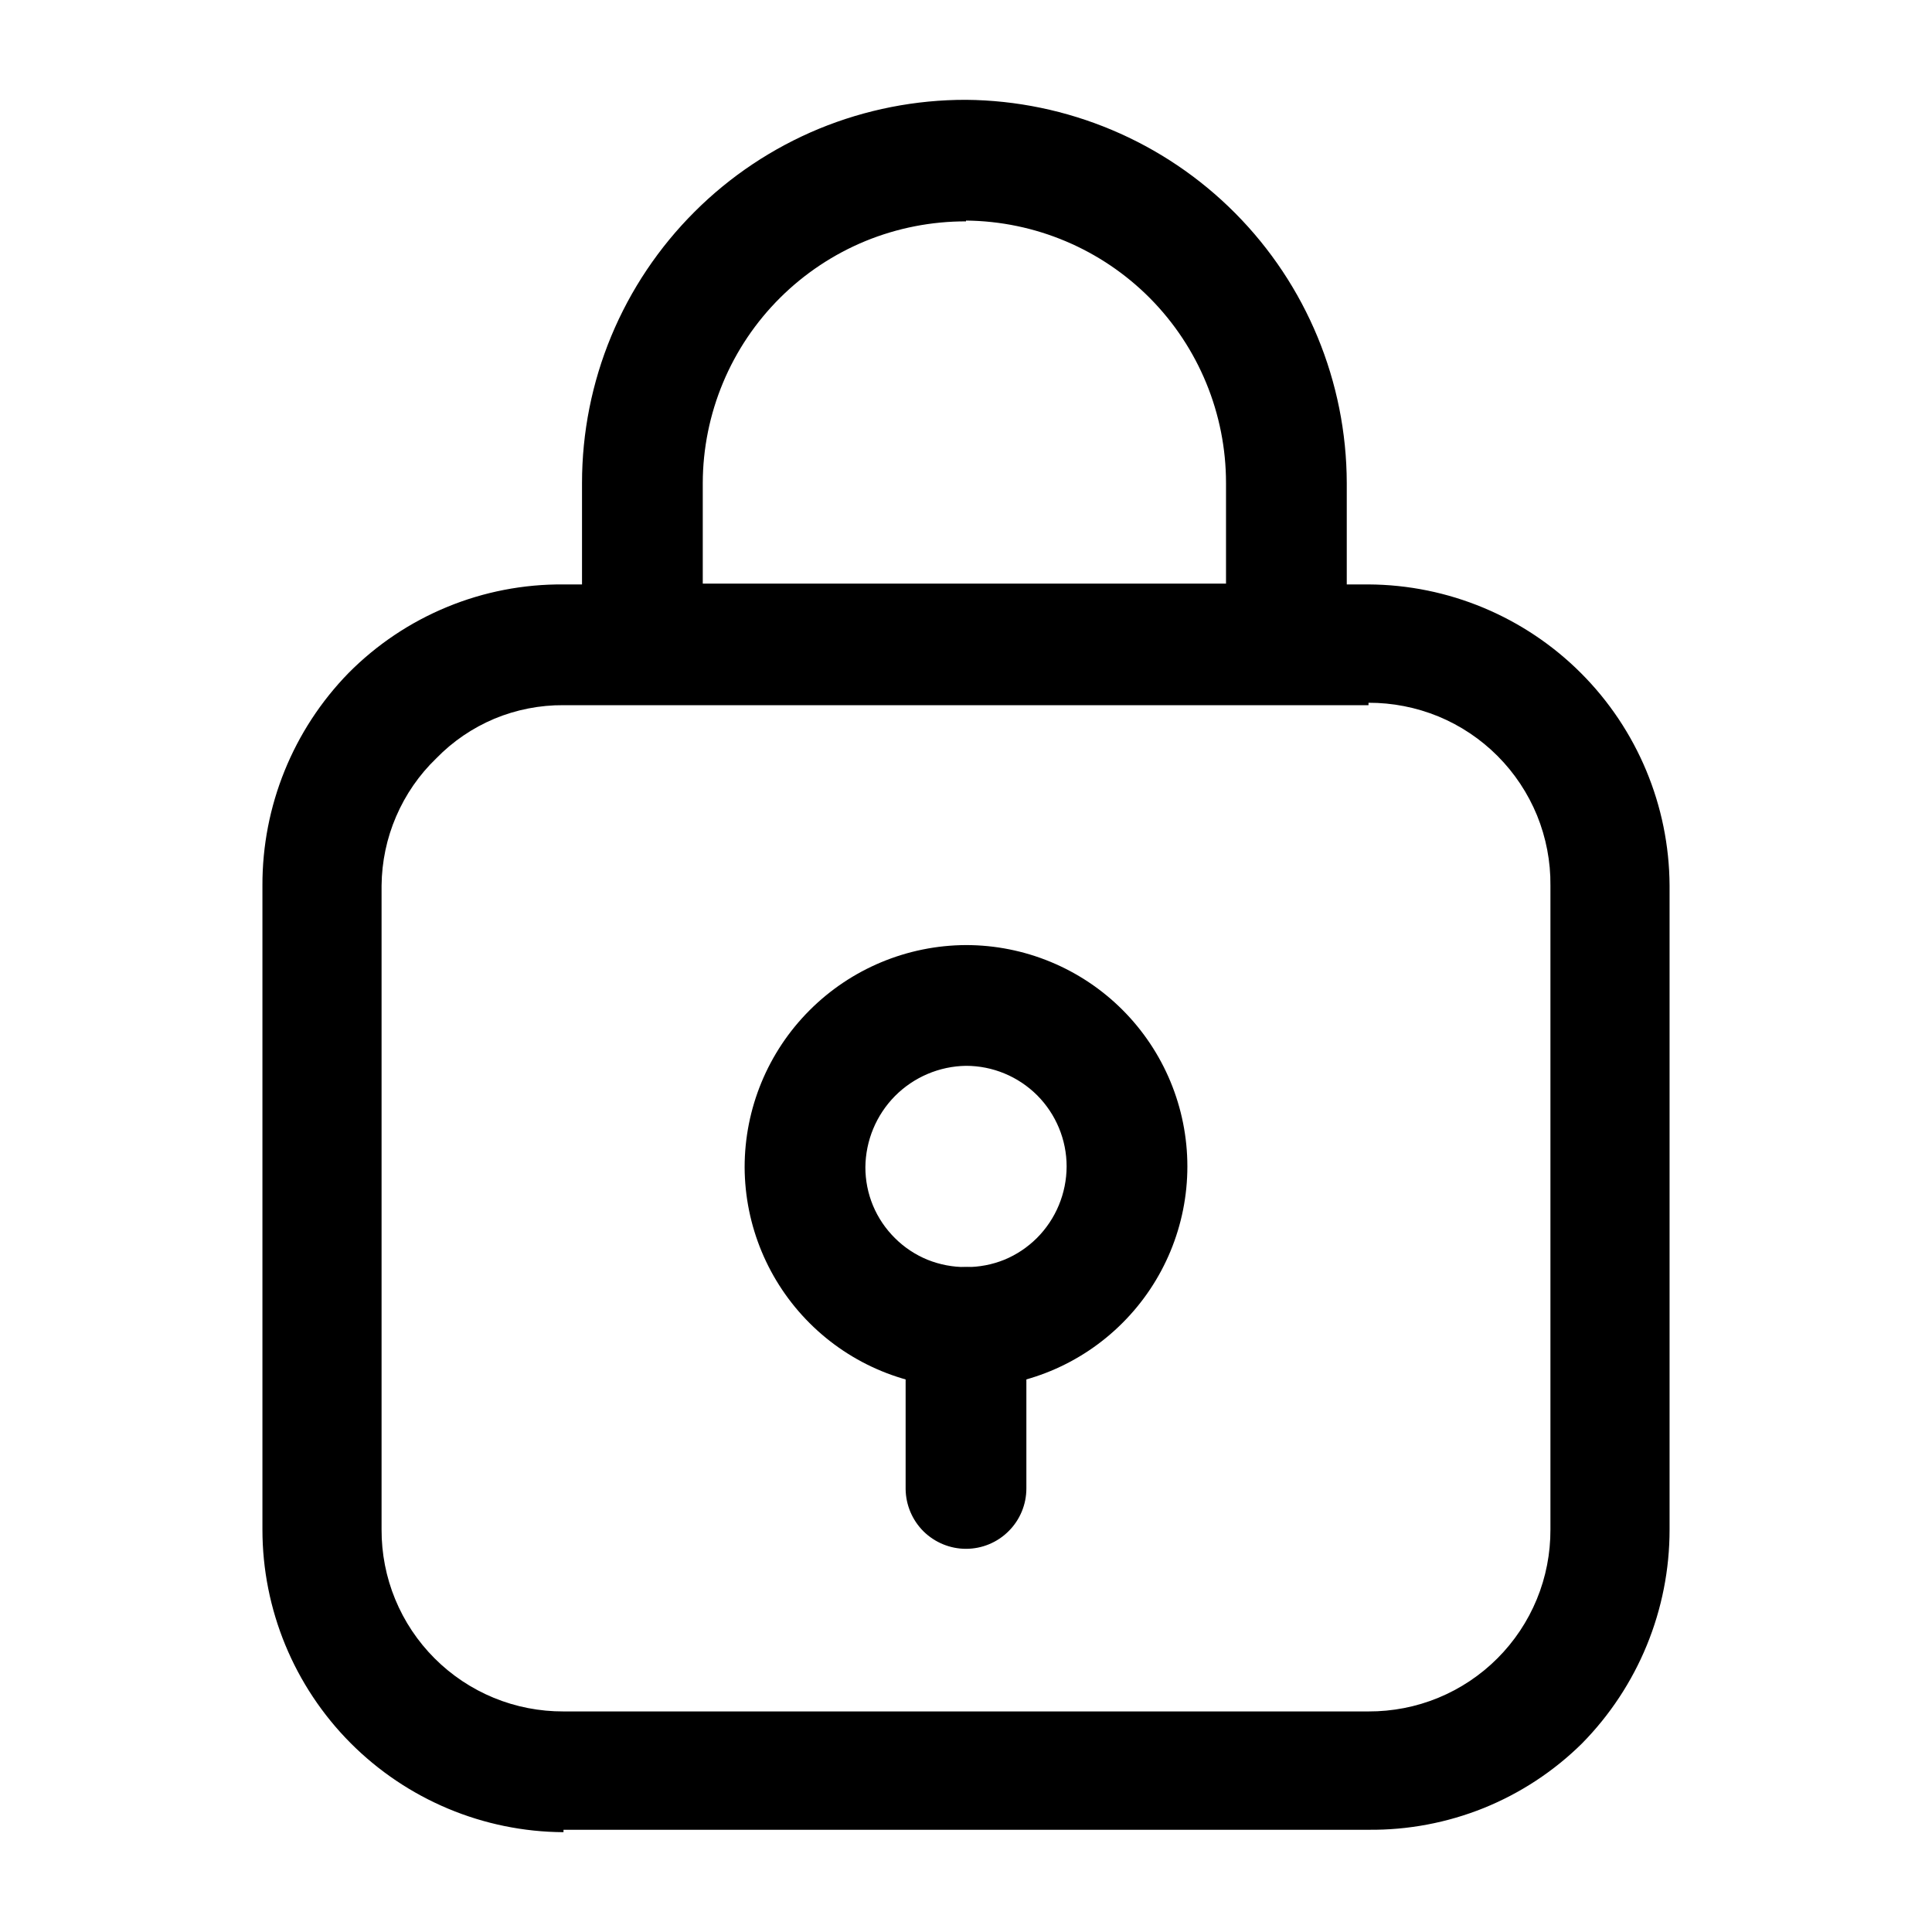
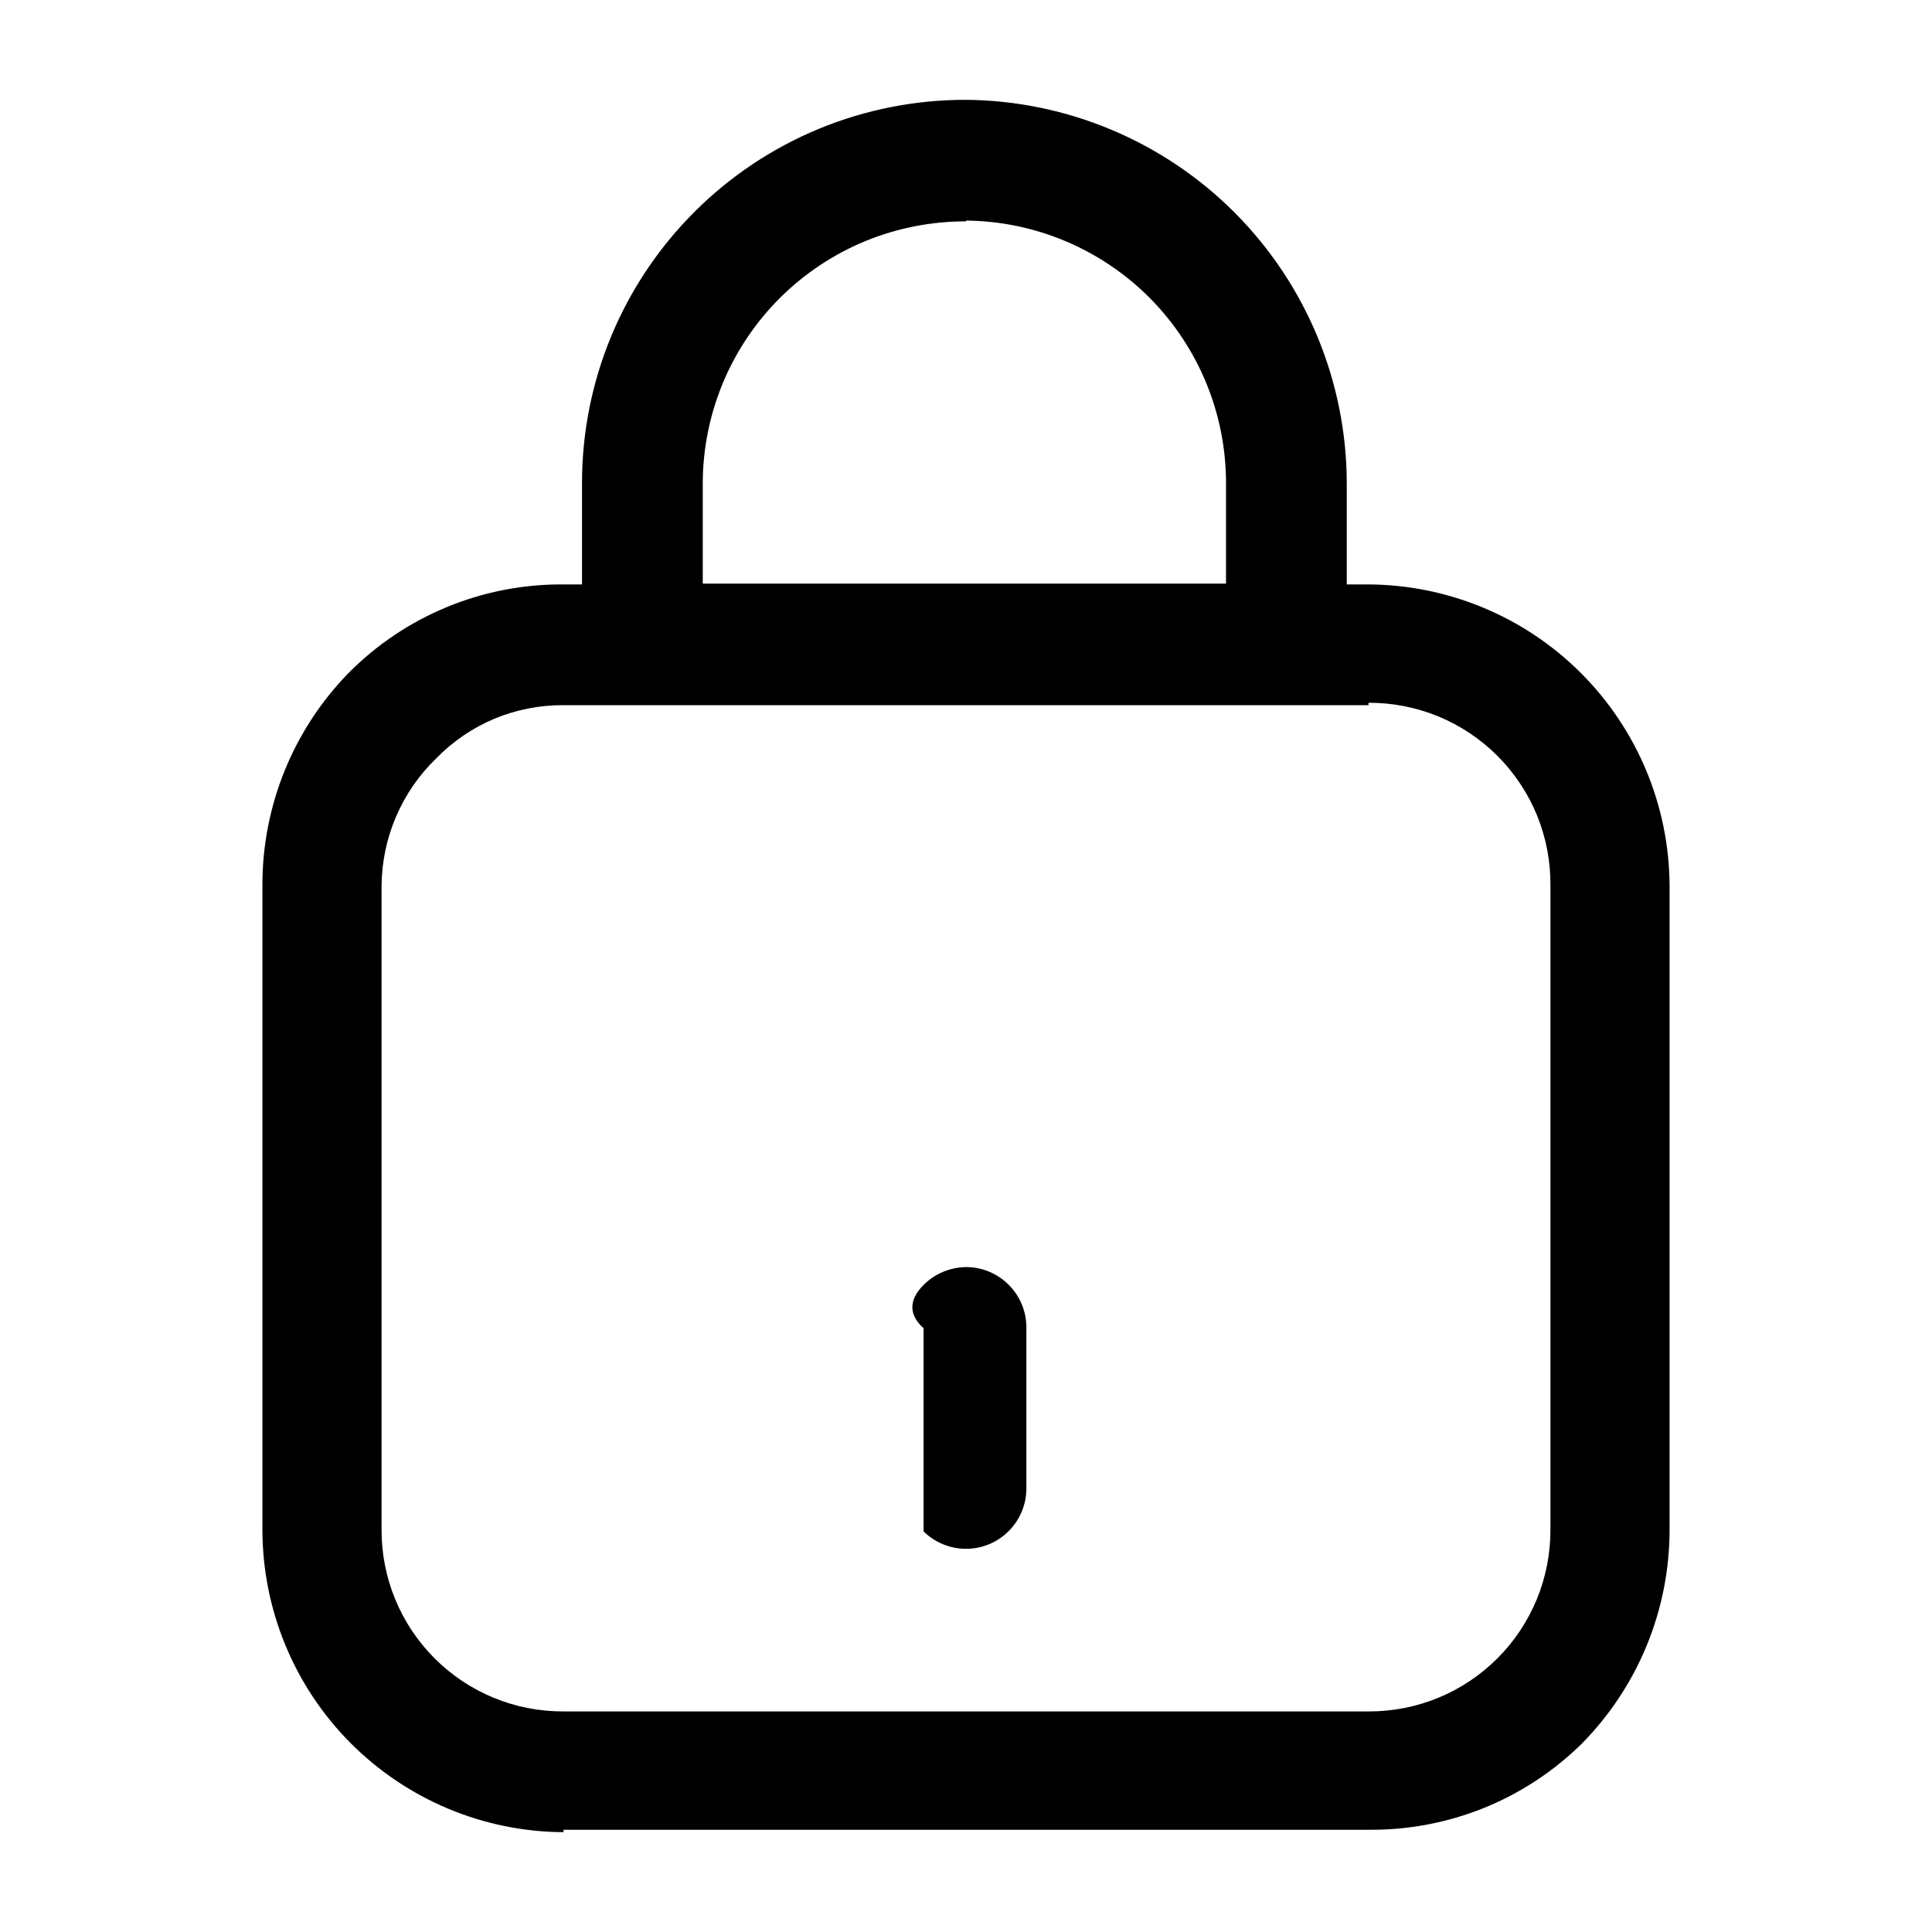
<svg xmlns="http://www.w3.org/2000/svg" width="800px" height="800px" viewBox="0 0 24 24" fill="none">
  <path d="M7 22.76C6.006 22.755 5.055 22.356 4.354 21.652C3.653 20.947 3.26 19.994 3.26 19V11C3.257 10.014 3.641 9.066 4.33 8.36C4.679 8.008 5.095 7.729 5.554 7.54C6.012 7.351 6.504 7.256 7 7.26H17C17.99 7.265 18.939 7.661 19.639 8.361C20.339 9.061 20.735 10.01 20.74 11V19C20.741 19.996 20.349 20.951 19.65 21.66C19.301 22.004 18.887 22.276 18.432 22.46C17.977 22.643 17.49 22.735 17 22.73H7V22.76ZM17 8.76H7C6.706 8.758 6.414 8.815 6.142 8.928C5.871 9.042 5.625 9.209 5.42 9.42C5.207 9.625 5.038 9.87 4.921 10.142C4.804 10.413 4.743 10.705 4.74 11V19C4.739 19.297 4.796 19.592 4.909 19.866C5.022 20.141 5.189 20.391 5.399 20.601C5.609 20.811 5.859 20.978 6.134 21.091C6.408 21.204 6.703 21.261 7 21.26H17C17.297 21.261 17.592 21.204 17.866 21.091C18.141 20.978 18.391 20.811 18.601 20.601C18.811 20.391 18.978 20.141 19.091 19.866C19.204 19.592 19.261 19.297 19.26 19V11C19.263 10.702 19.206 10.406 19.094 10.13C18.981 9.855 18.815 9.604 18.605 9.393C18.394 9.181 18.144 9.014 17.869 8.9C17.593 8.787 17.298 8.729 17 8.73V8.76Z" fill="#000000" />
  <path d="M8 8.75C7.902 8.752 7.805 8.734 7.714 8.698C7.623 8.662 7.54 8.608 7.47 8.54C7.396 8.47 7.337 8.387 7.296 8.294C7.255 8.201 7.232 8.101 7.23 8V6C7.23 5.374 7.353 4.754 7.593 4.176C7.833 3.598 8.185 3.073 8.628 2.631C9.071 2.188 9.597 1.838 10.175 1.599C10.754 1.361 11.374 1.239 12 1.24C13.256 1.251 14.458 1.756 15.344 2.648C16.229 3.539 16.727 4.744 16.73 6V8C16.731 8.099 16.713 8.197 16.676 8.289C16.638 8.38 16.583 8.463 16.513 8.533C16.443 8.603 16.36 8.658 16.269 8.696C16.177 8.733 16.079 8.751 15.98 8.75H7.98H8ZM12 2.75C11.572 2.749 11.148 2.832 10.752 2.994C10.356 3.157 9.996 3.396 9.692 3.698C9.388 4 9.147 4.358 8.982 4.753C8.817 5.148 8.731 5.572 8.73 6V7.25H15.23V6C15.23 5.141 14.891 4.316 14.286 3.705C13.681 3.095 12.859 2.748 12 2.74V2.75Z" fill="#000000" />
-   <path d="M12 17.24C11.272 17.24 10.574 16.952 10.059 16.438C9.544 15.925 9.253 15.228 9.25 14.5C9.25 13.77 9.539 13.069 10.055 12.552C10.57 12.035 11.27 11.743 12 11.74C12.729 11.74 13.429 12.03 13.944 12.545C14.46 13.061 14.75 13.761 14.75 14.49C14.75 15.219 14.46 15.919 13.944 16.434C13.429 16.95 12.729 17.24 12 17.24ZM12 13.24C11.668 13.245 11.352 13.38 11.118 13.615C10.885 13.851 10.753 14.168 10.75 14.5C10.75 14.664 10.782 14.826 10.845 14.977C10.908 15.128 11.001 15.265 11.117 15.38C11.233 15.496 11.371 15.587 11.522 15.649C11.674 15.71 11.836 15.741 12 15.74C12.163 15.741 12.325 15.71 12.476 15.649C12.627 15.587 12.764 15.495 12.88 15.38C13.116 15.144 13.249 14.824 13.25 14.49C13.25 14.159 13.118 13.841 12.884 13.606C12.649 13.372 12.332 13.24 12 13.24Z" fill="#000000" />
-   <path d="M12 19.24C11.803 19.24 11.614 19.162 11.473 19.024C11.333 18.885 11.253 18.697 11.25 18.5V16.5C11.25 16.3 11.329 16.108 11.469 15.966C11.609 15.824 11.8 15.743 12 15.74C12.098 15.74 12.196 15.759 12.287 15.797C12.378 15.835 12.461 15.89 12.53 15.96C12.6 16.029 12.655 16.112 12.693 16.203C12.731 16.294 12.75 16.392 12.75 16.49V18.49C12.75 18.689 12.671 18.88 12.53 19.02C12.39 19.161 12.199 19.24 12 19.24Z" fill="#000000" />
+   <path d="M12 19.24C11.803 19.24 11.614 19.162 11.473 19.024V16.5C11.25 16.3 11.329 16.108 11.469 15.966C11.609 15.824 11.8 15.743 12 15.74C12.098 15.74 12.196 15.759 12.287 15.797C12.378 15.835 12.461 15.89 12.53 15.96C12.6 16.029 12.655 16.112 12.693 16.203C12.731 16.294 12.75 16.392 12.75 16.49V18.49C12.75 18.689 12.671 18.88 12.53 19.02C12.39 19.161 12.199 19.24 12 19.24Z" fill="#000000" />
</svg>